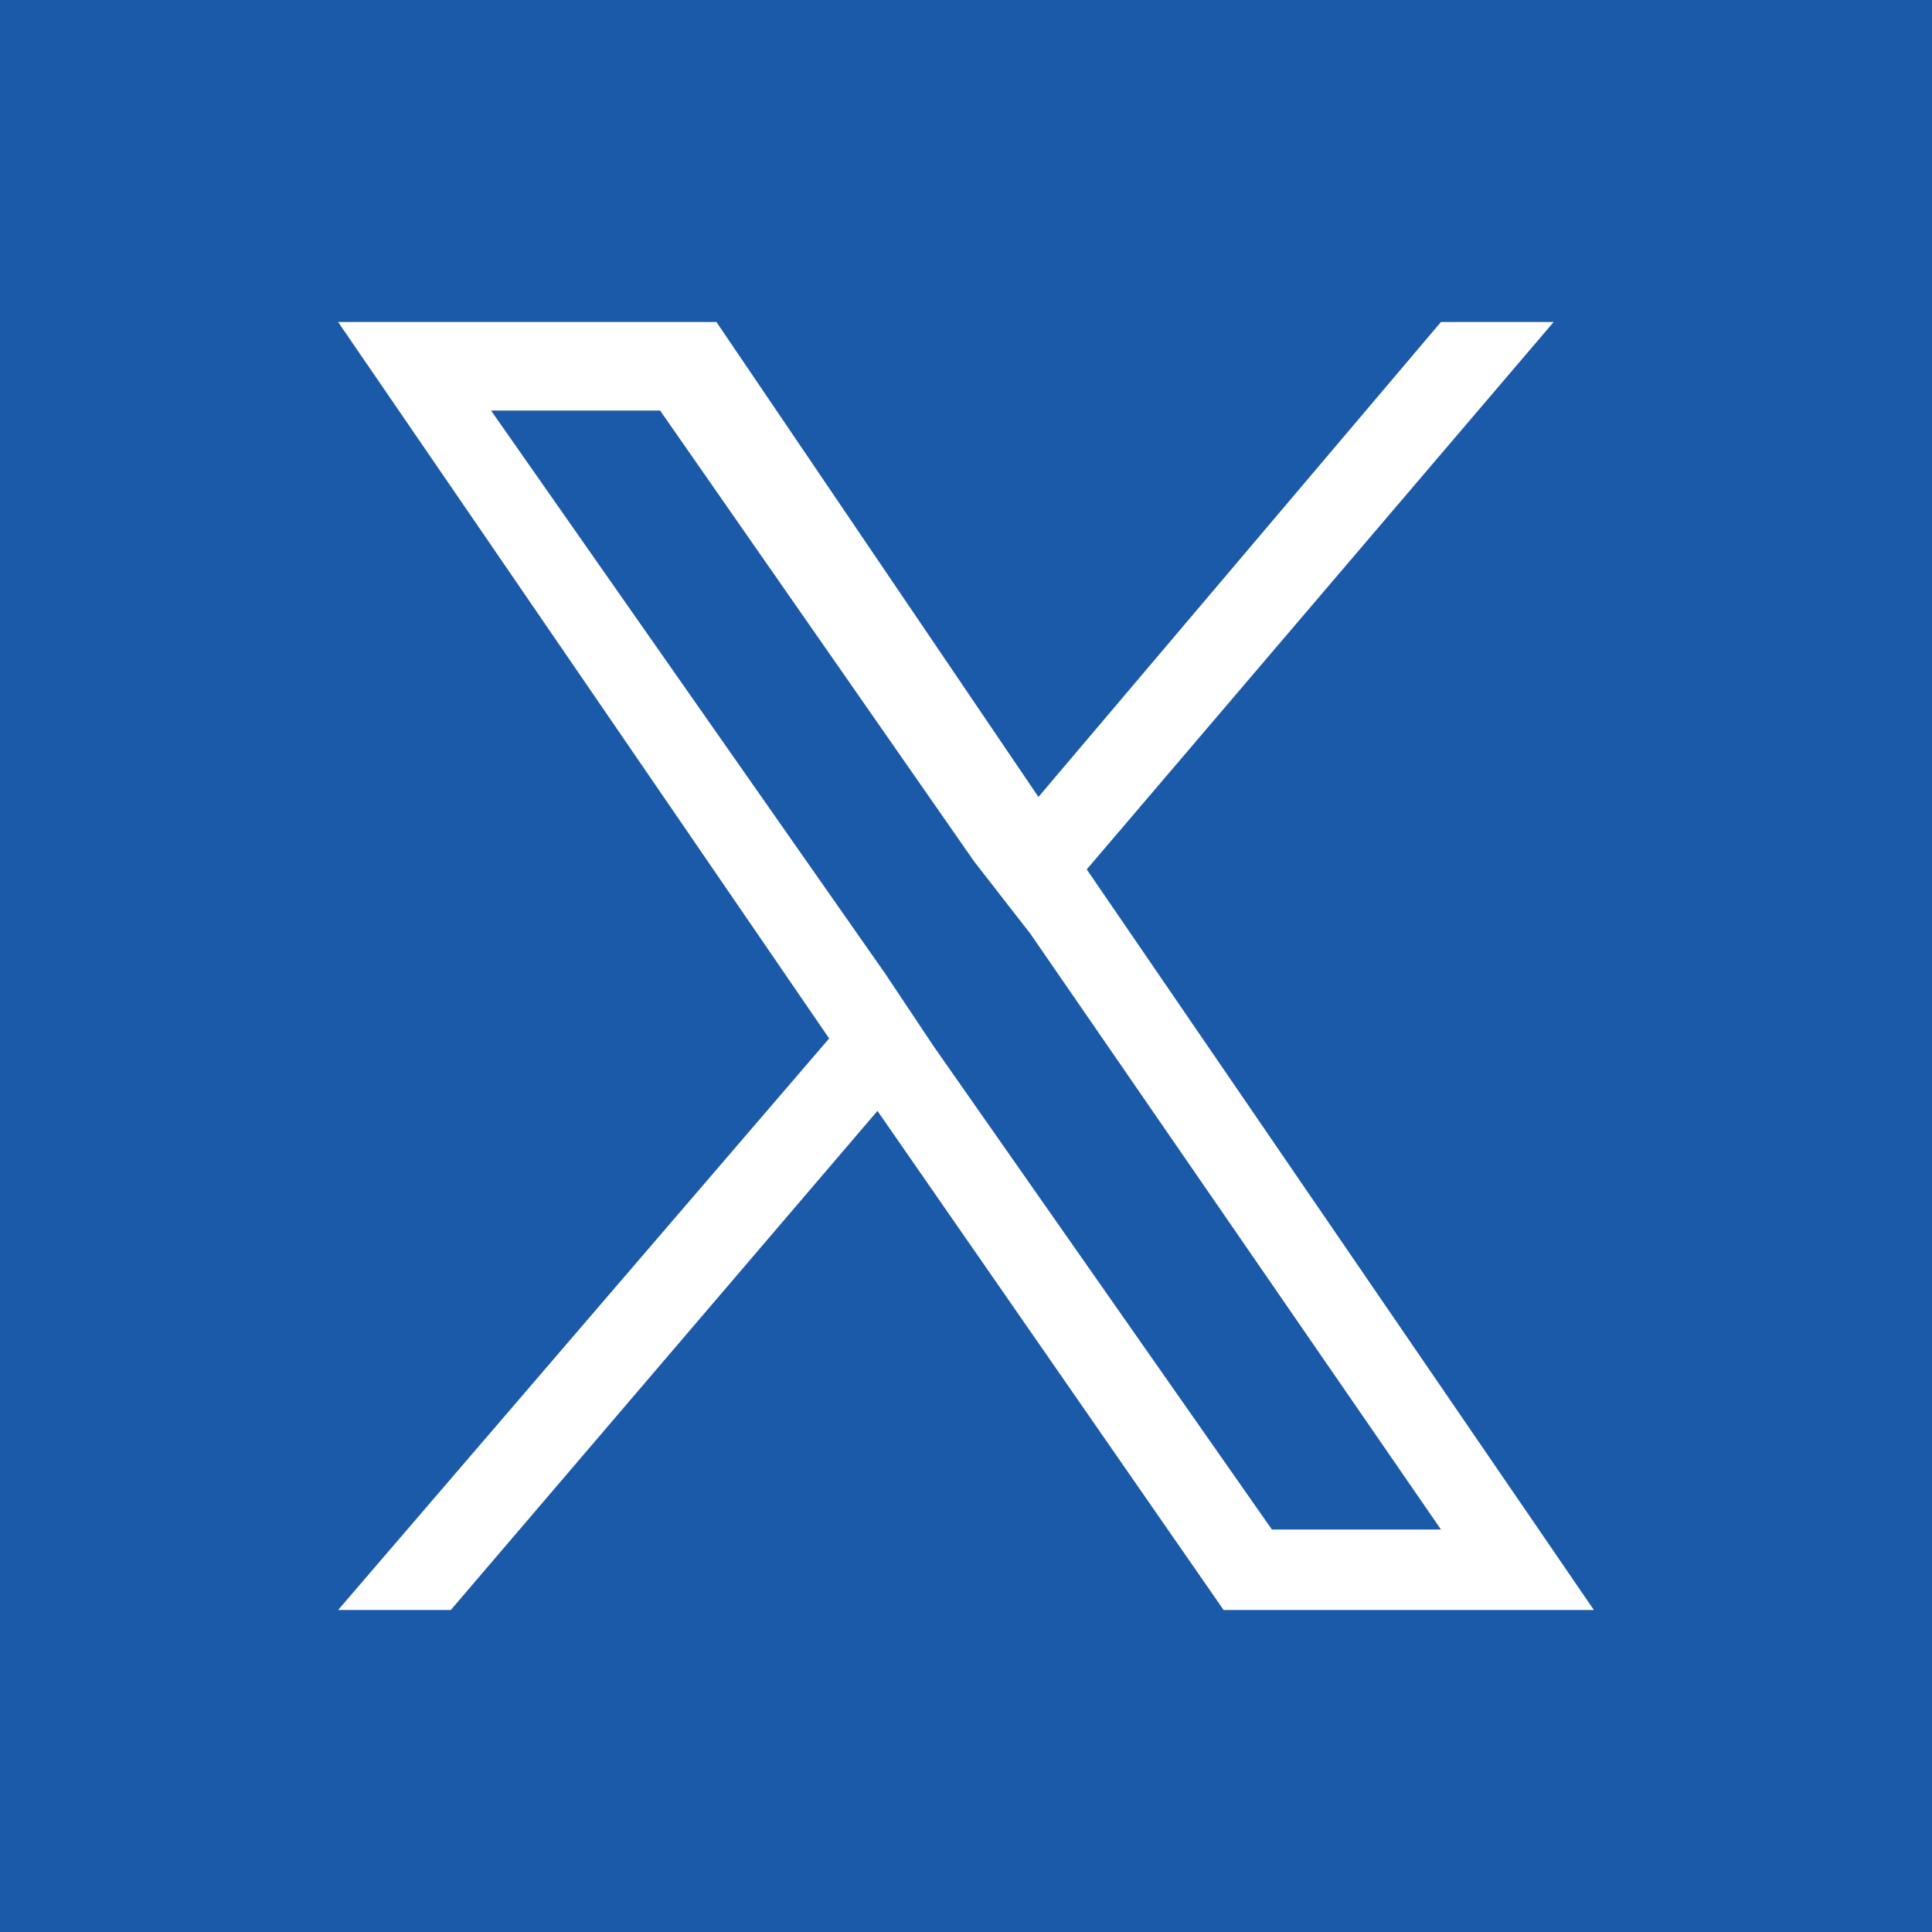
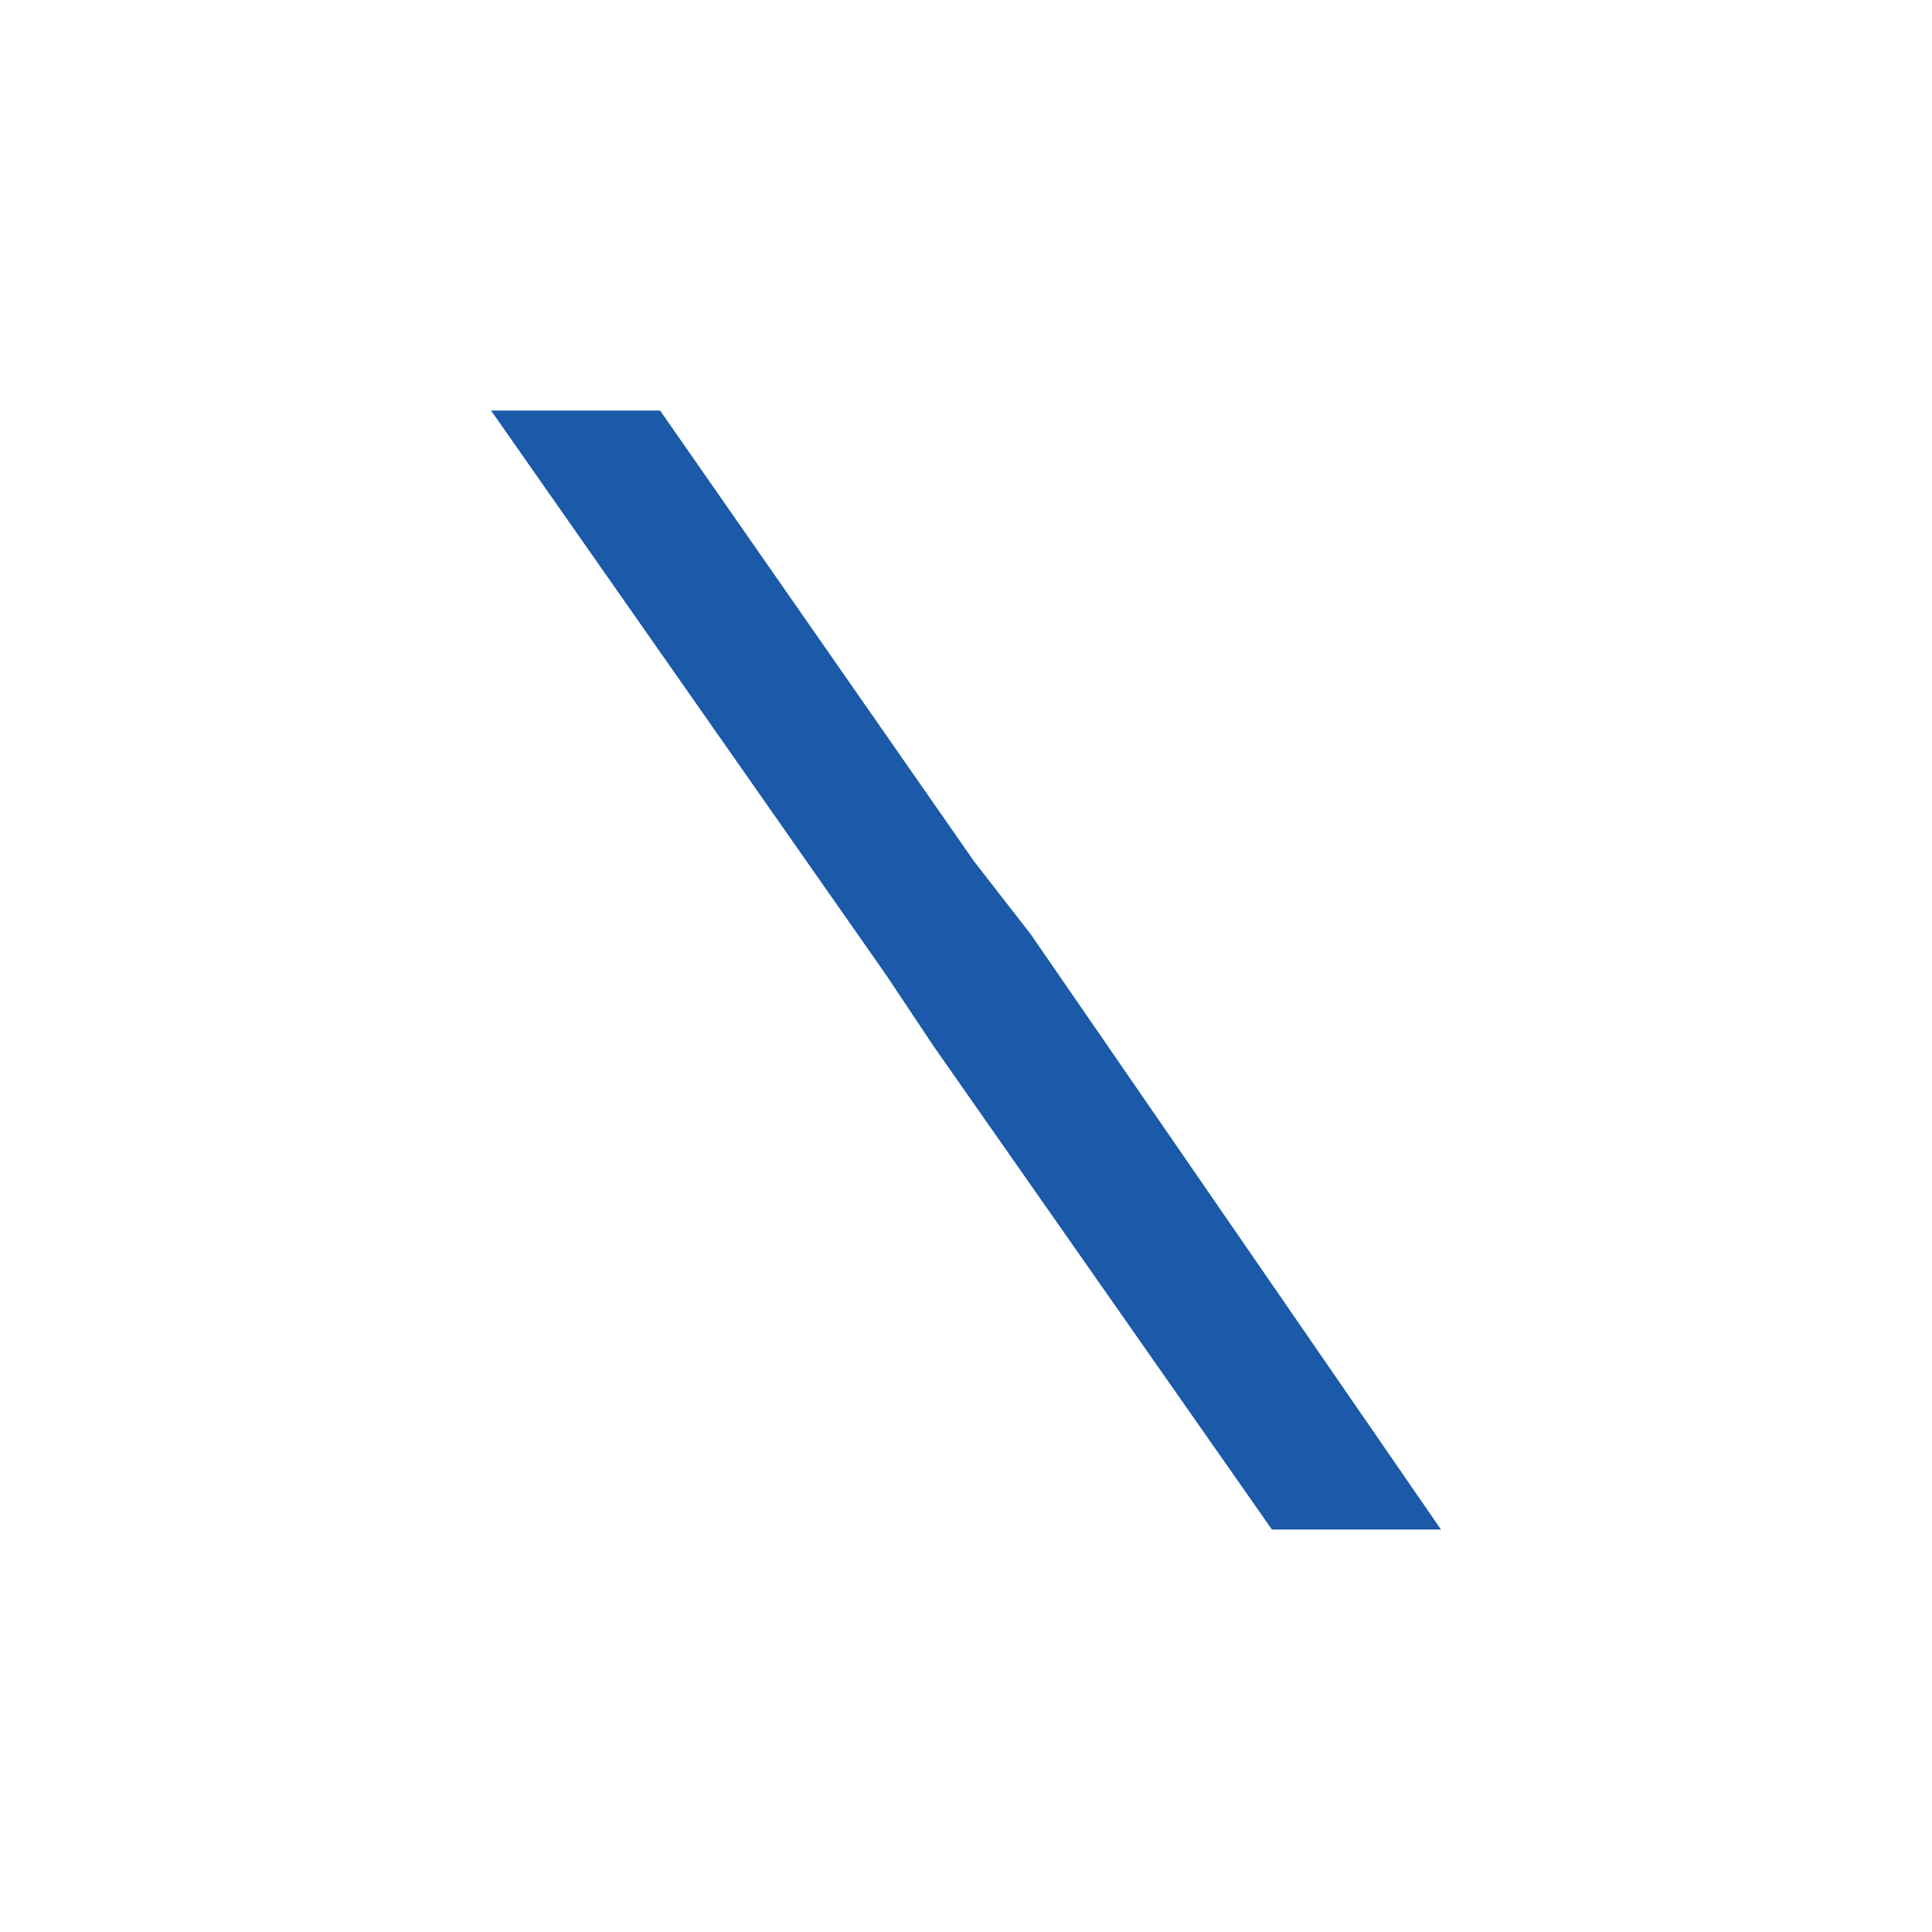
<svg xmlns="http://www.w3.org/2000/svg" version="1.1" id="Layer_1" shape-rendering="geometricPrecision" text-rendering="geometricPrecision" image-rendering="optimizeQuality" x="0px" y="0px" viewBox="0 0 24 24" style="enable-background:new 0 0 24 24;" xml:space="preserve">
  <style type="text/css">
	.st0{fill:#1A5AA9;}
</style>
  <g>
-     <path class="st0" d="M0,0v24h24V0H0z M15.2,20l-4.3-6.2L5.6,20H4.2l6.1-7.1L4.2,4h4.7l4,5.9L17.9,4h1.4l-5.8,6.8h0l6.3,9.2H15.2z" />
    <polygon class="st0" points="12.1,10.7 8.2,5.1 6.1,5.1 11,12.1 11.6,13 11.6,13 15.8,19 17.9,19 12.8,11.6  " />
  </g>
</svg>